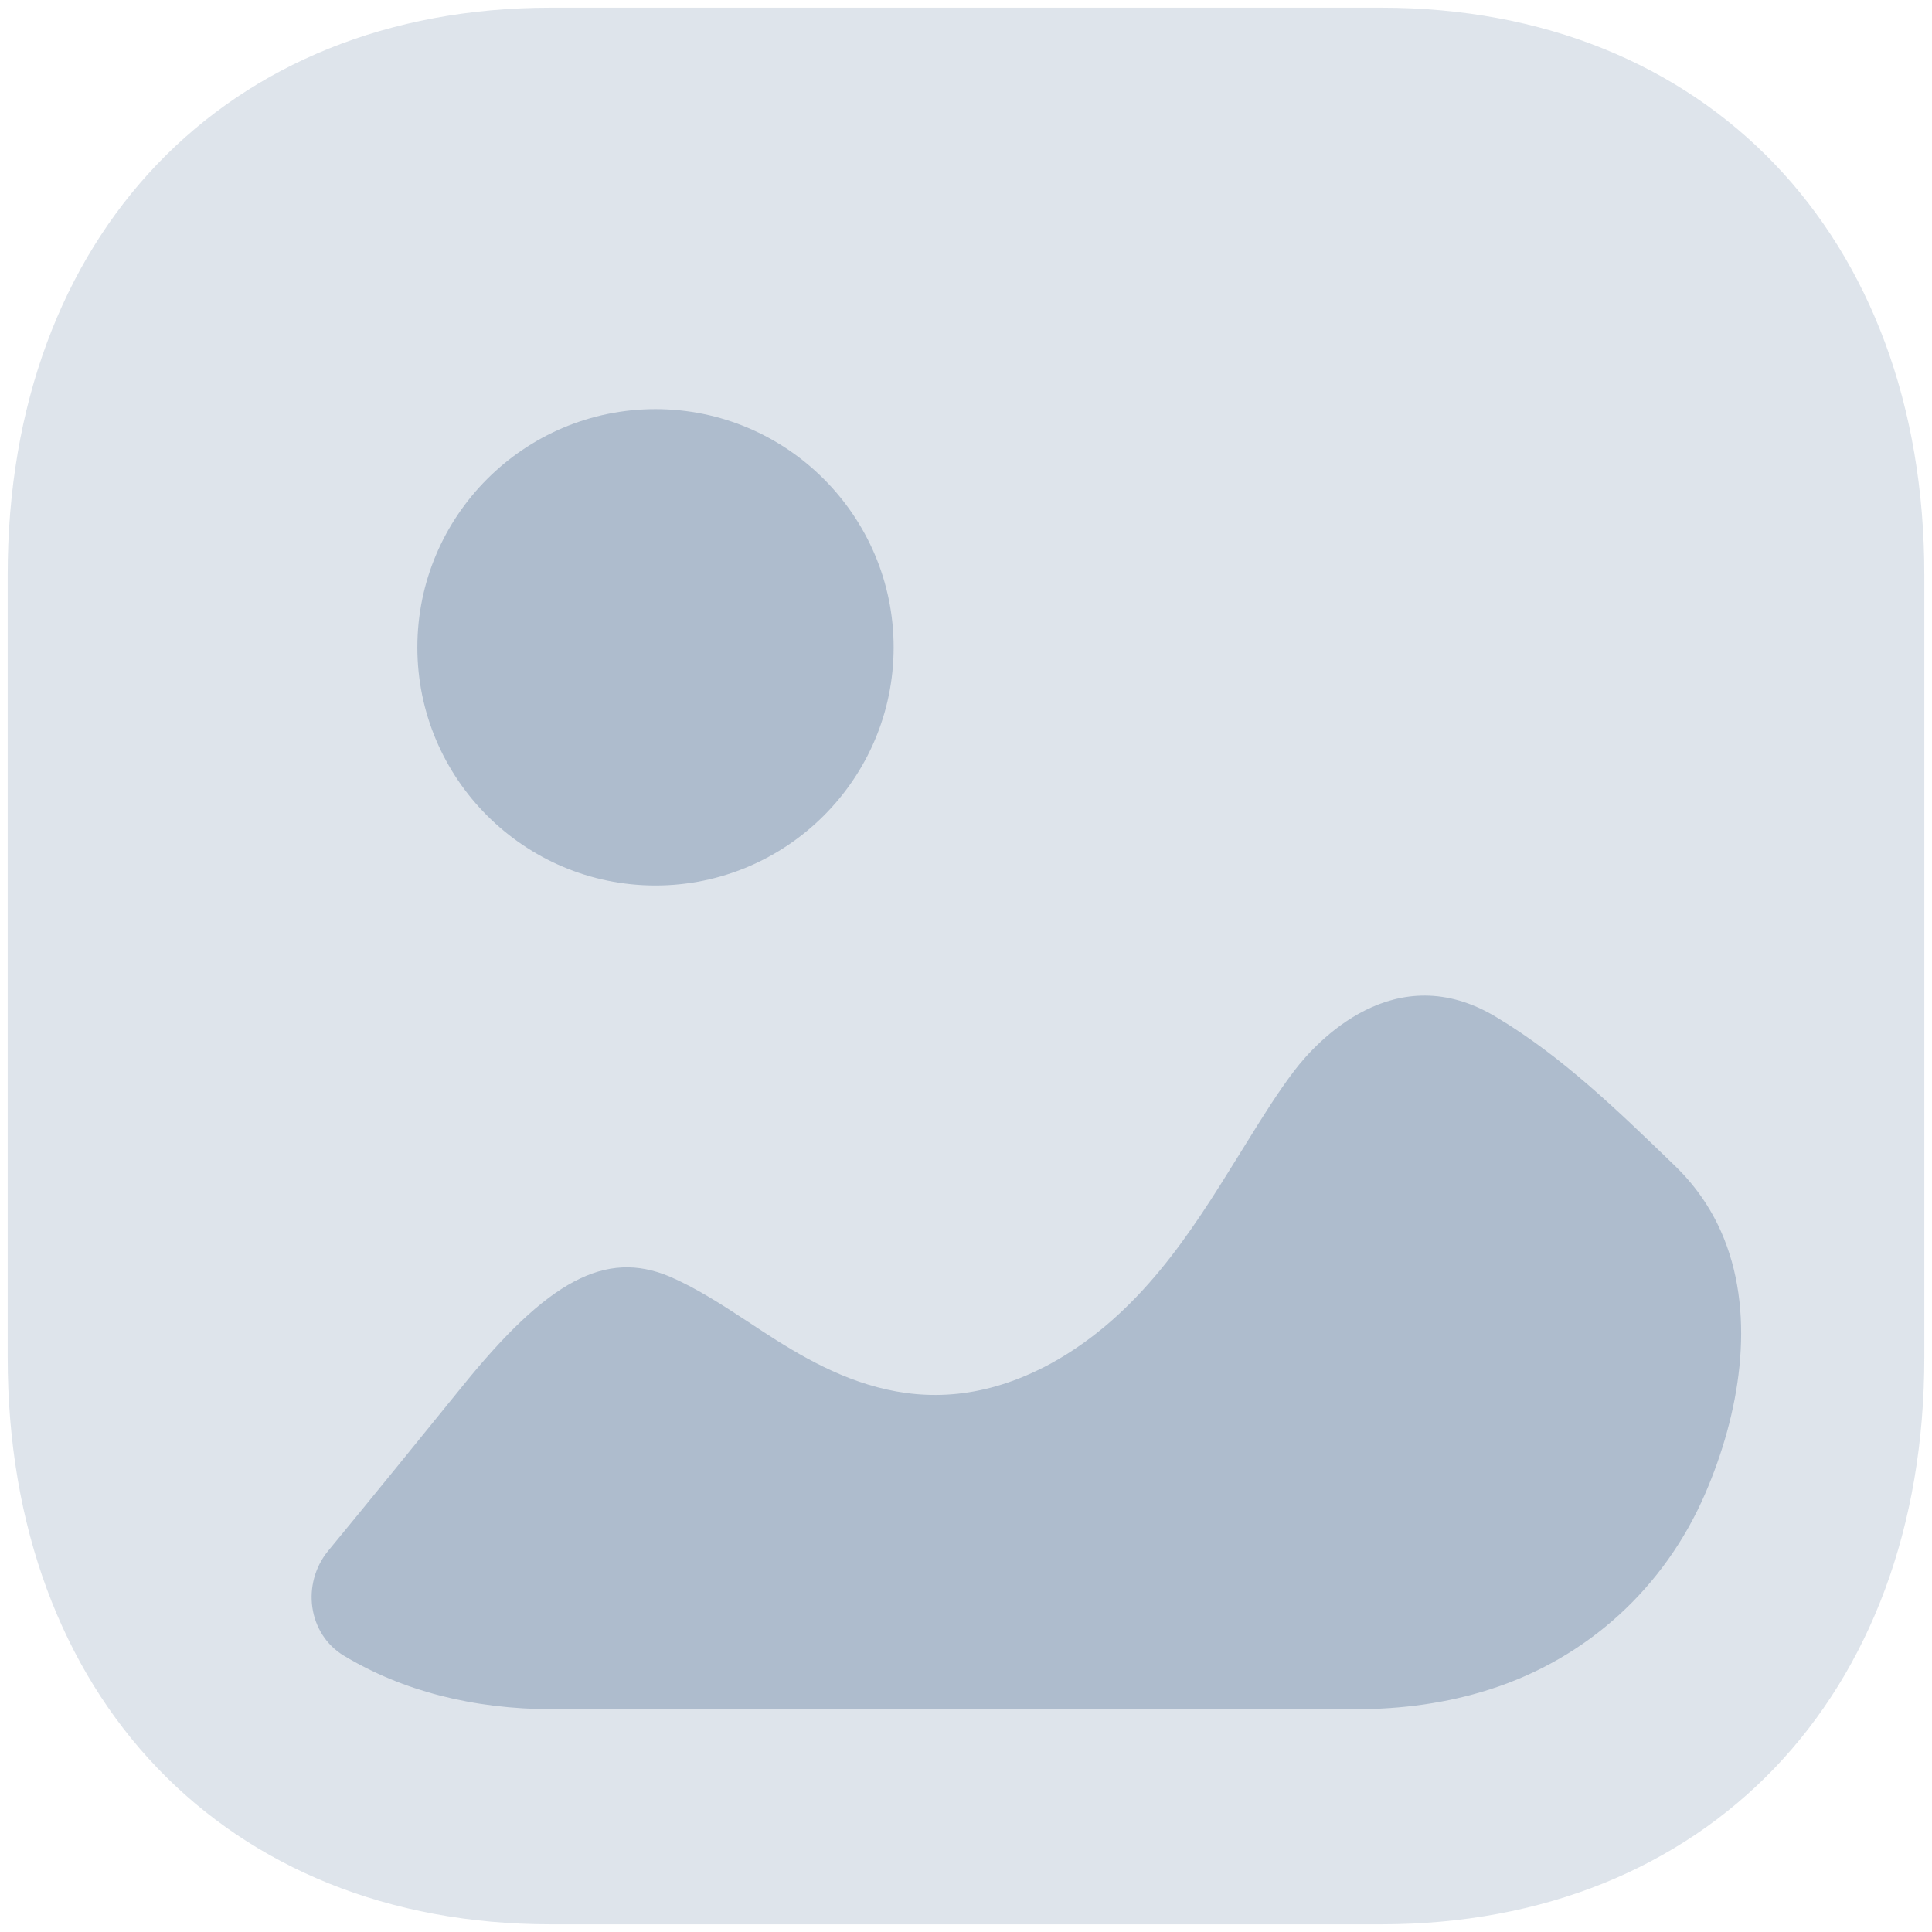
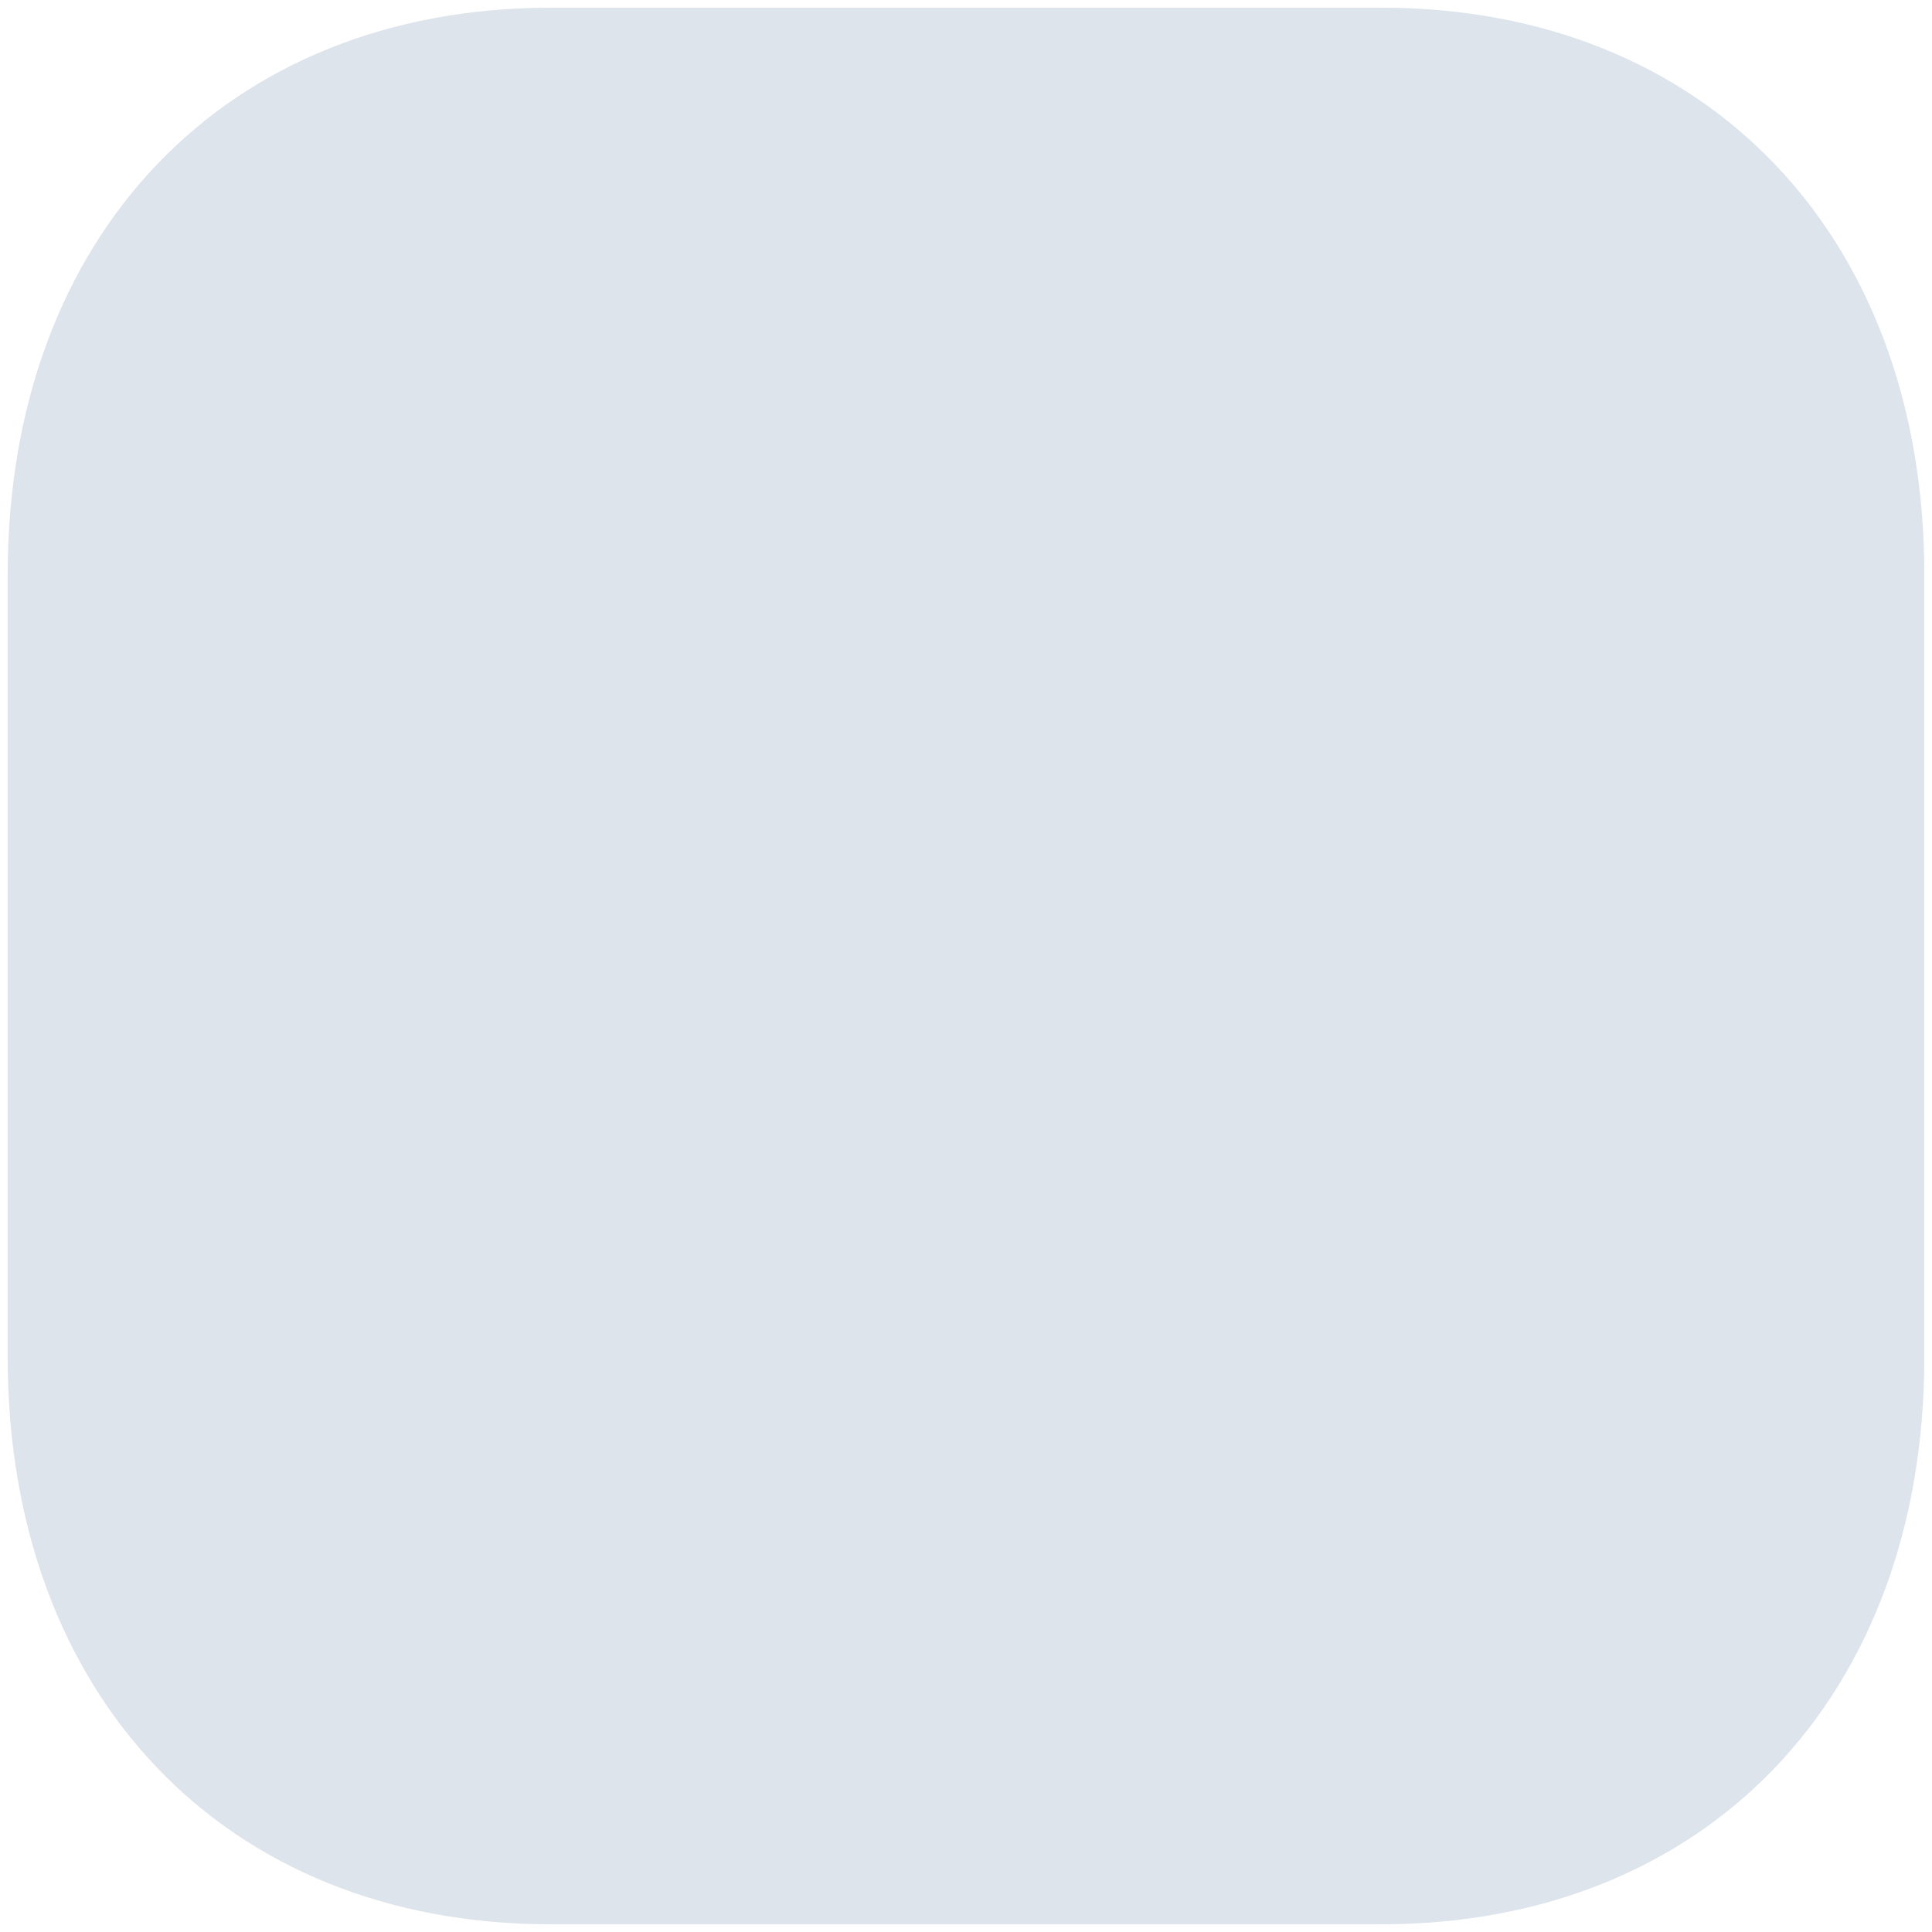
<svg xmlns="http://www.w3.org/2000/svg" width="42" height="42" viewBox="0 0 42 42" fill="none">
  <path opacity="0.4" d="M30.027 41.833H11.971C4.91 41.833 0.167 36.881 0.167 29.509V12.493C0.167 5.121 4.91 0.167 11.971 0.167H30.029C37.09 0.167 41.833 5.121 41.833 12.493V29.509C41.833 36.881 37.09 41.833 30.027 41.833Z" fill="#AEBCCD" />
-   <path fill-rule="evenodd" clip-rule="evenodd" d="M19.427 14.073C19.427 16.927 17.104 19.25 14.25 19.25C11.394 19.25 9.073 16.927 9.073 14.073C9.073 11.219 11.394 8.894 14.25 8.894C17.104 8.894 19.427 11.219 19.427 14.073ZM36.417 25.349C36.903 25.82 37.251 26.357 37.48 26.93C38.174 28.664 37.813 30.747 37.072 32.464C36.193 34.507 34.509 36.051 32.388 36.726C31.447 37.028 30.459 37.157 29.474 37.157H12.013C10.276 37.157 8.738 36.753 7.478 35.995C6.688 35.52 6.549 34.426 7.134 33.714C8.113 32.526 9.08 31.334 10.055 30.132C11.913 27.832 13.165 27.166 14.557 27.751C15.122 27.993 15.688 28.357 16.272 28.741C17.826 29.77 19.986 31.182 22.832 29.649C24.777 28.585 25.907 26.765 26.889 25.181L26.909 25.149C26.975 25.043 27.041 24.937 27.106 24.831C27.441 24.291 27.77 23.759 28.142 23.27C28.605 22.664 30.322 20.768 32.54 22.118C33.955 22.968 35.145 24.118 36.417 25.349Z" fill="#AEBCCD" />
</svg>